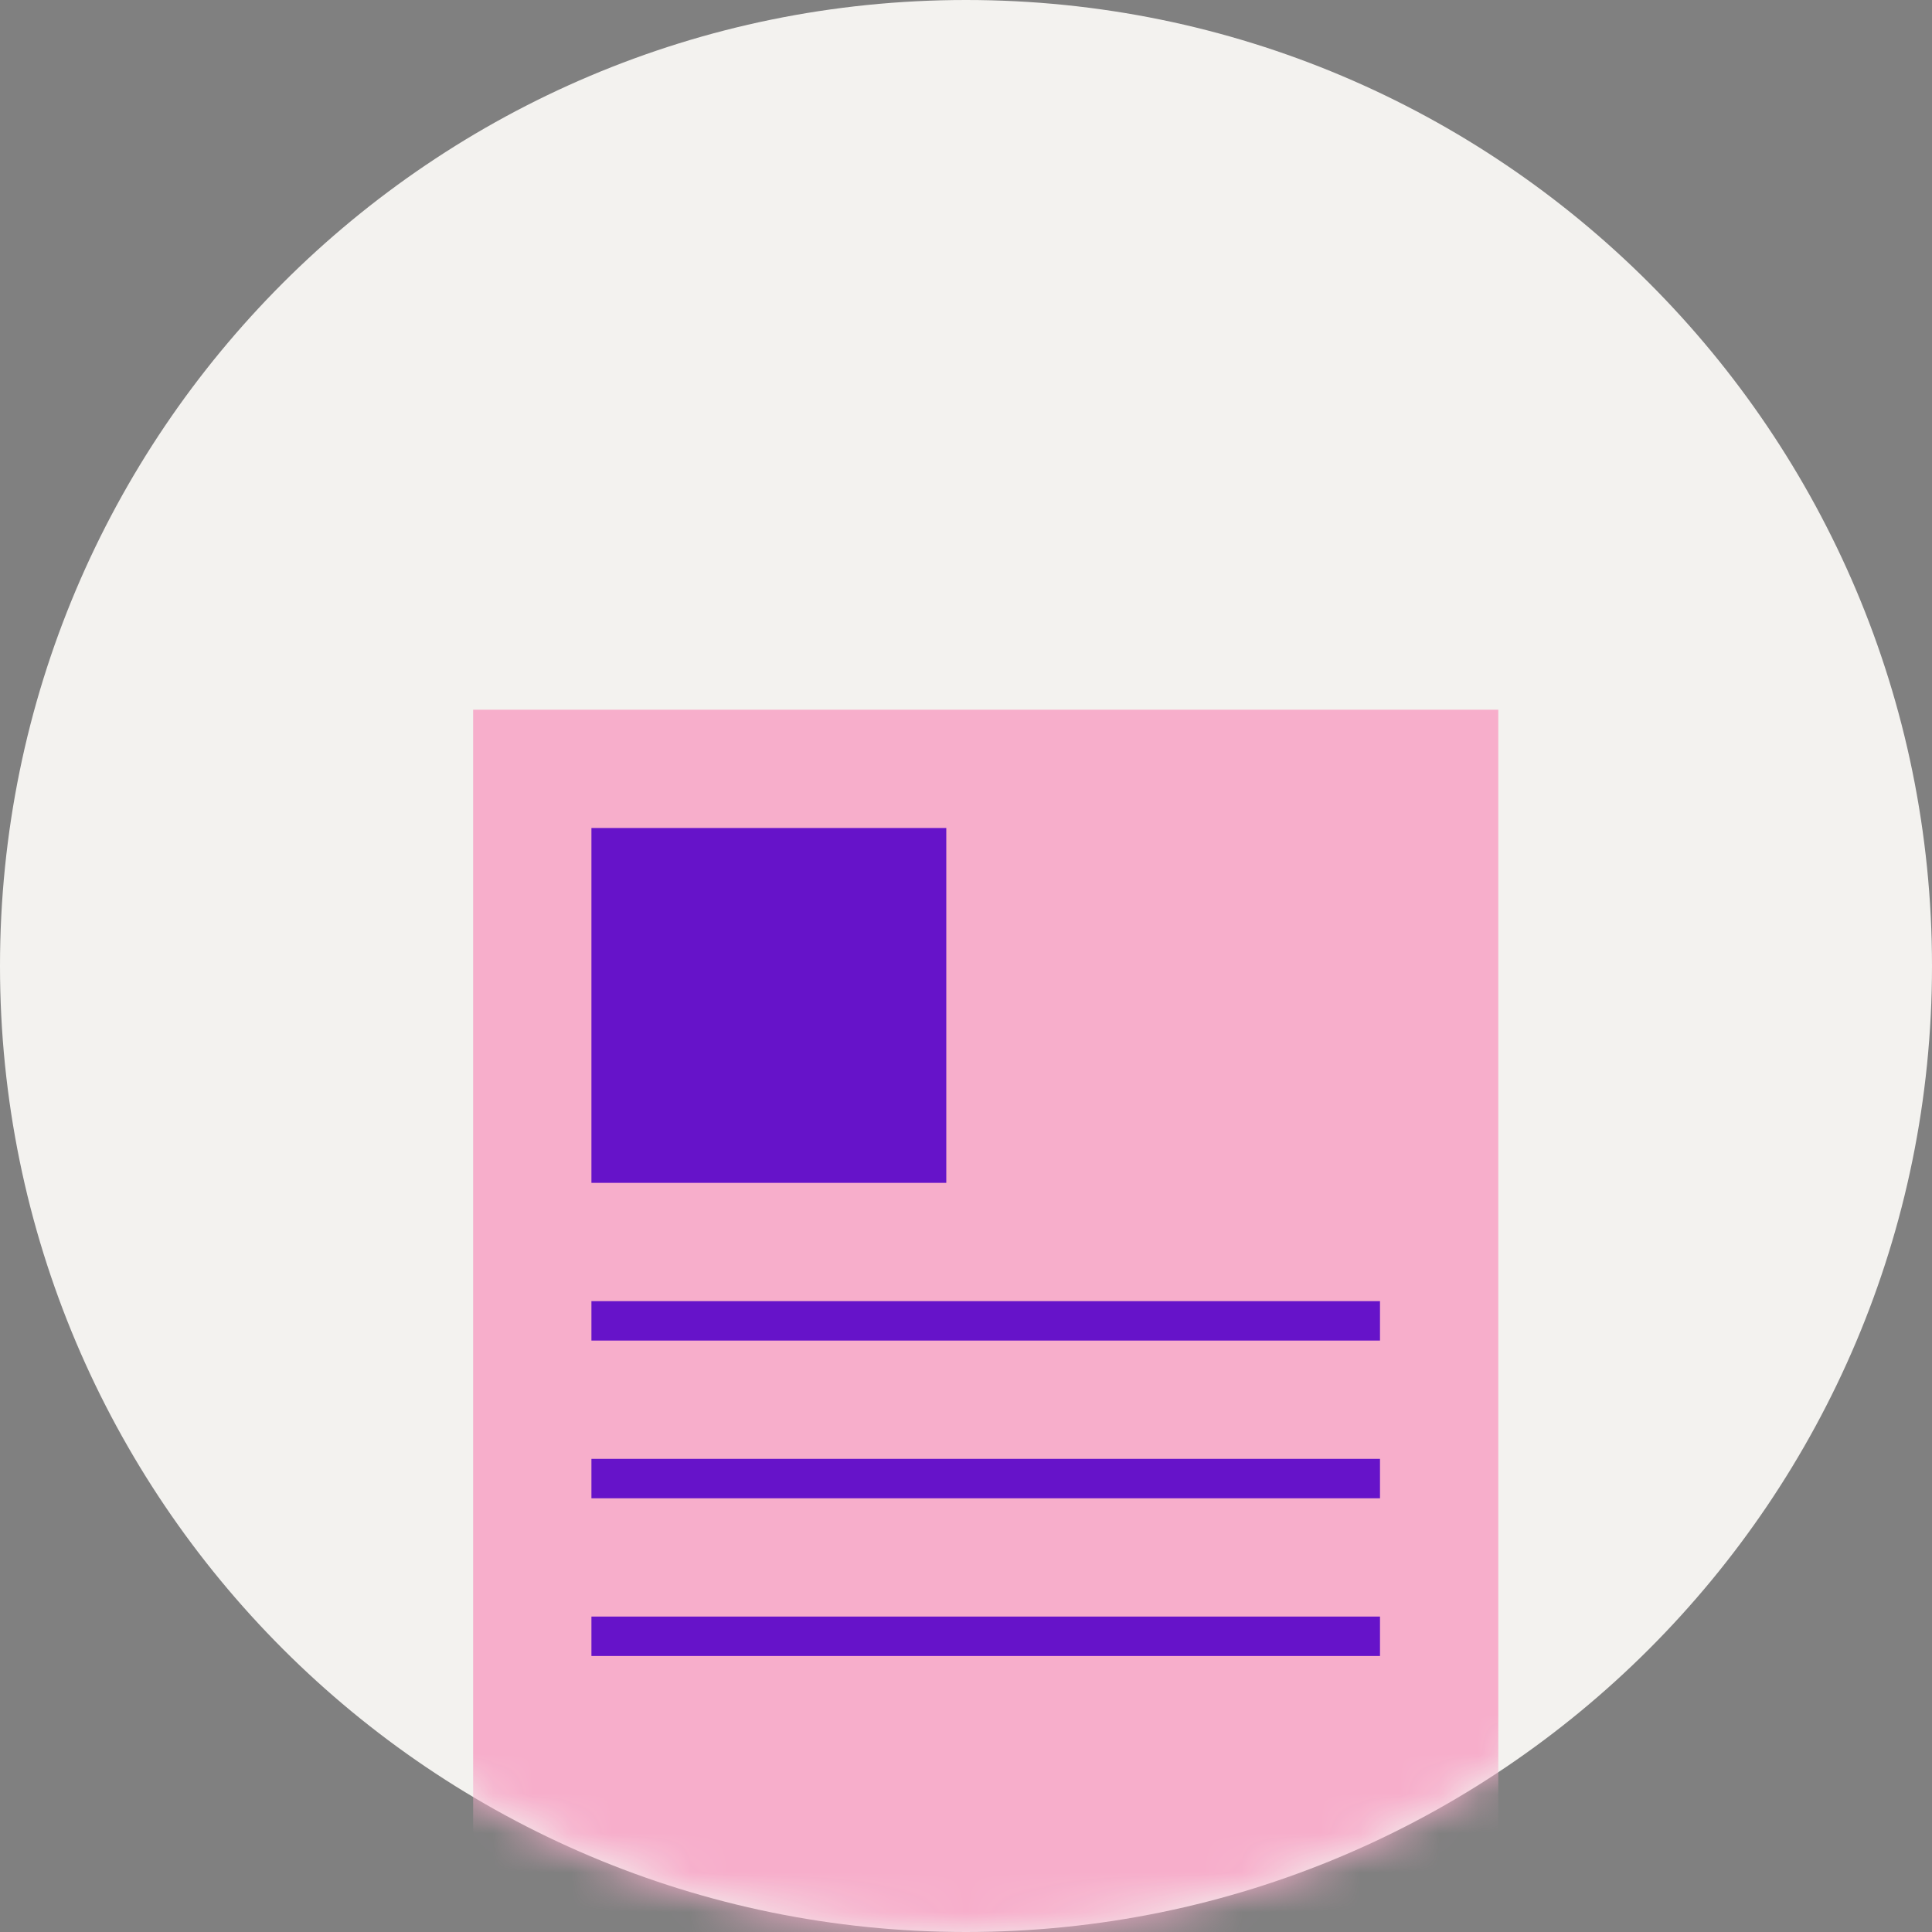
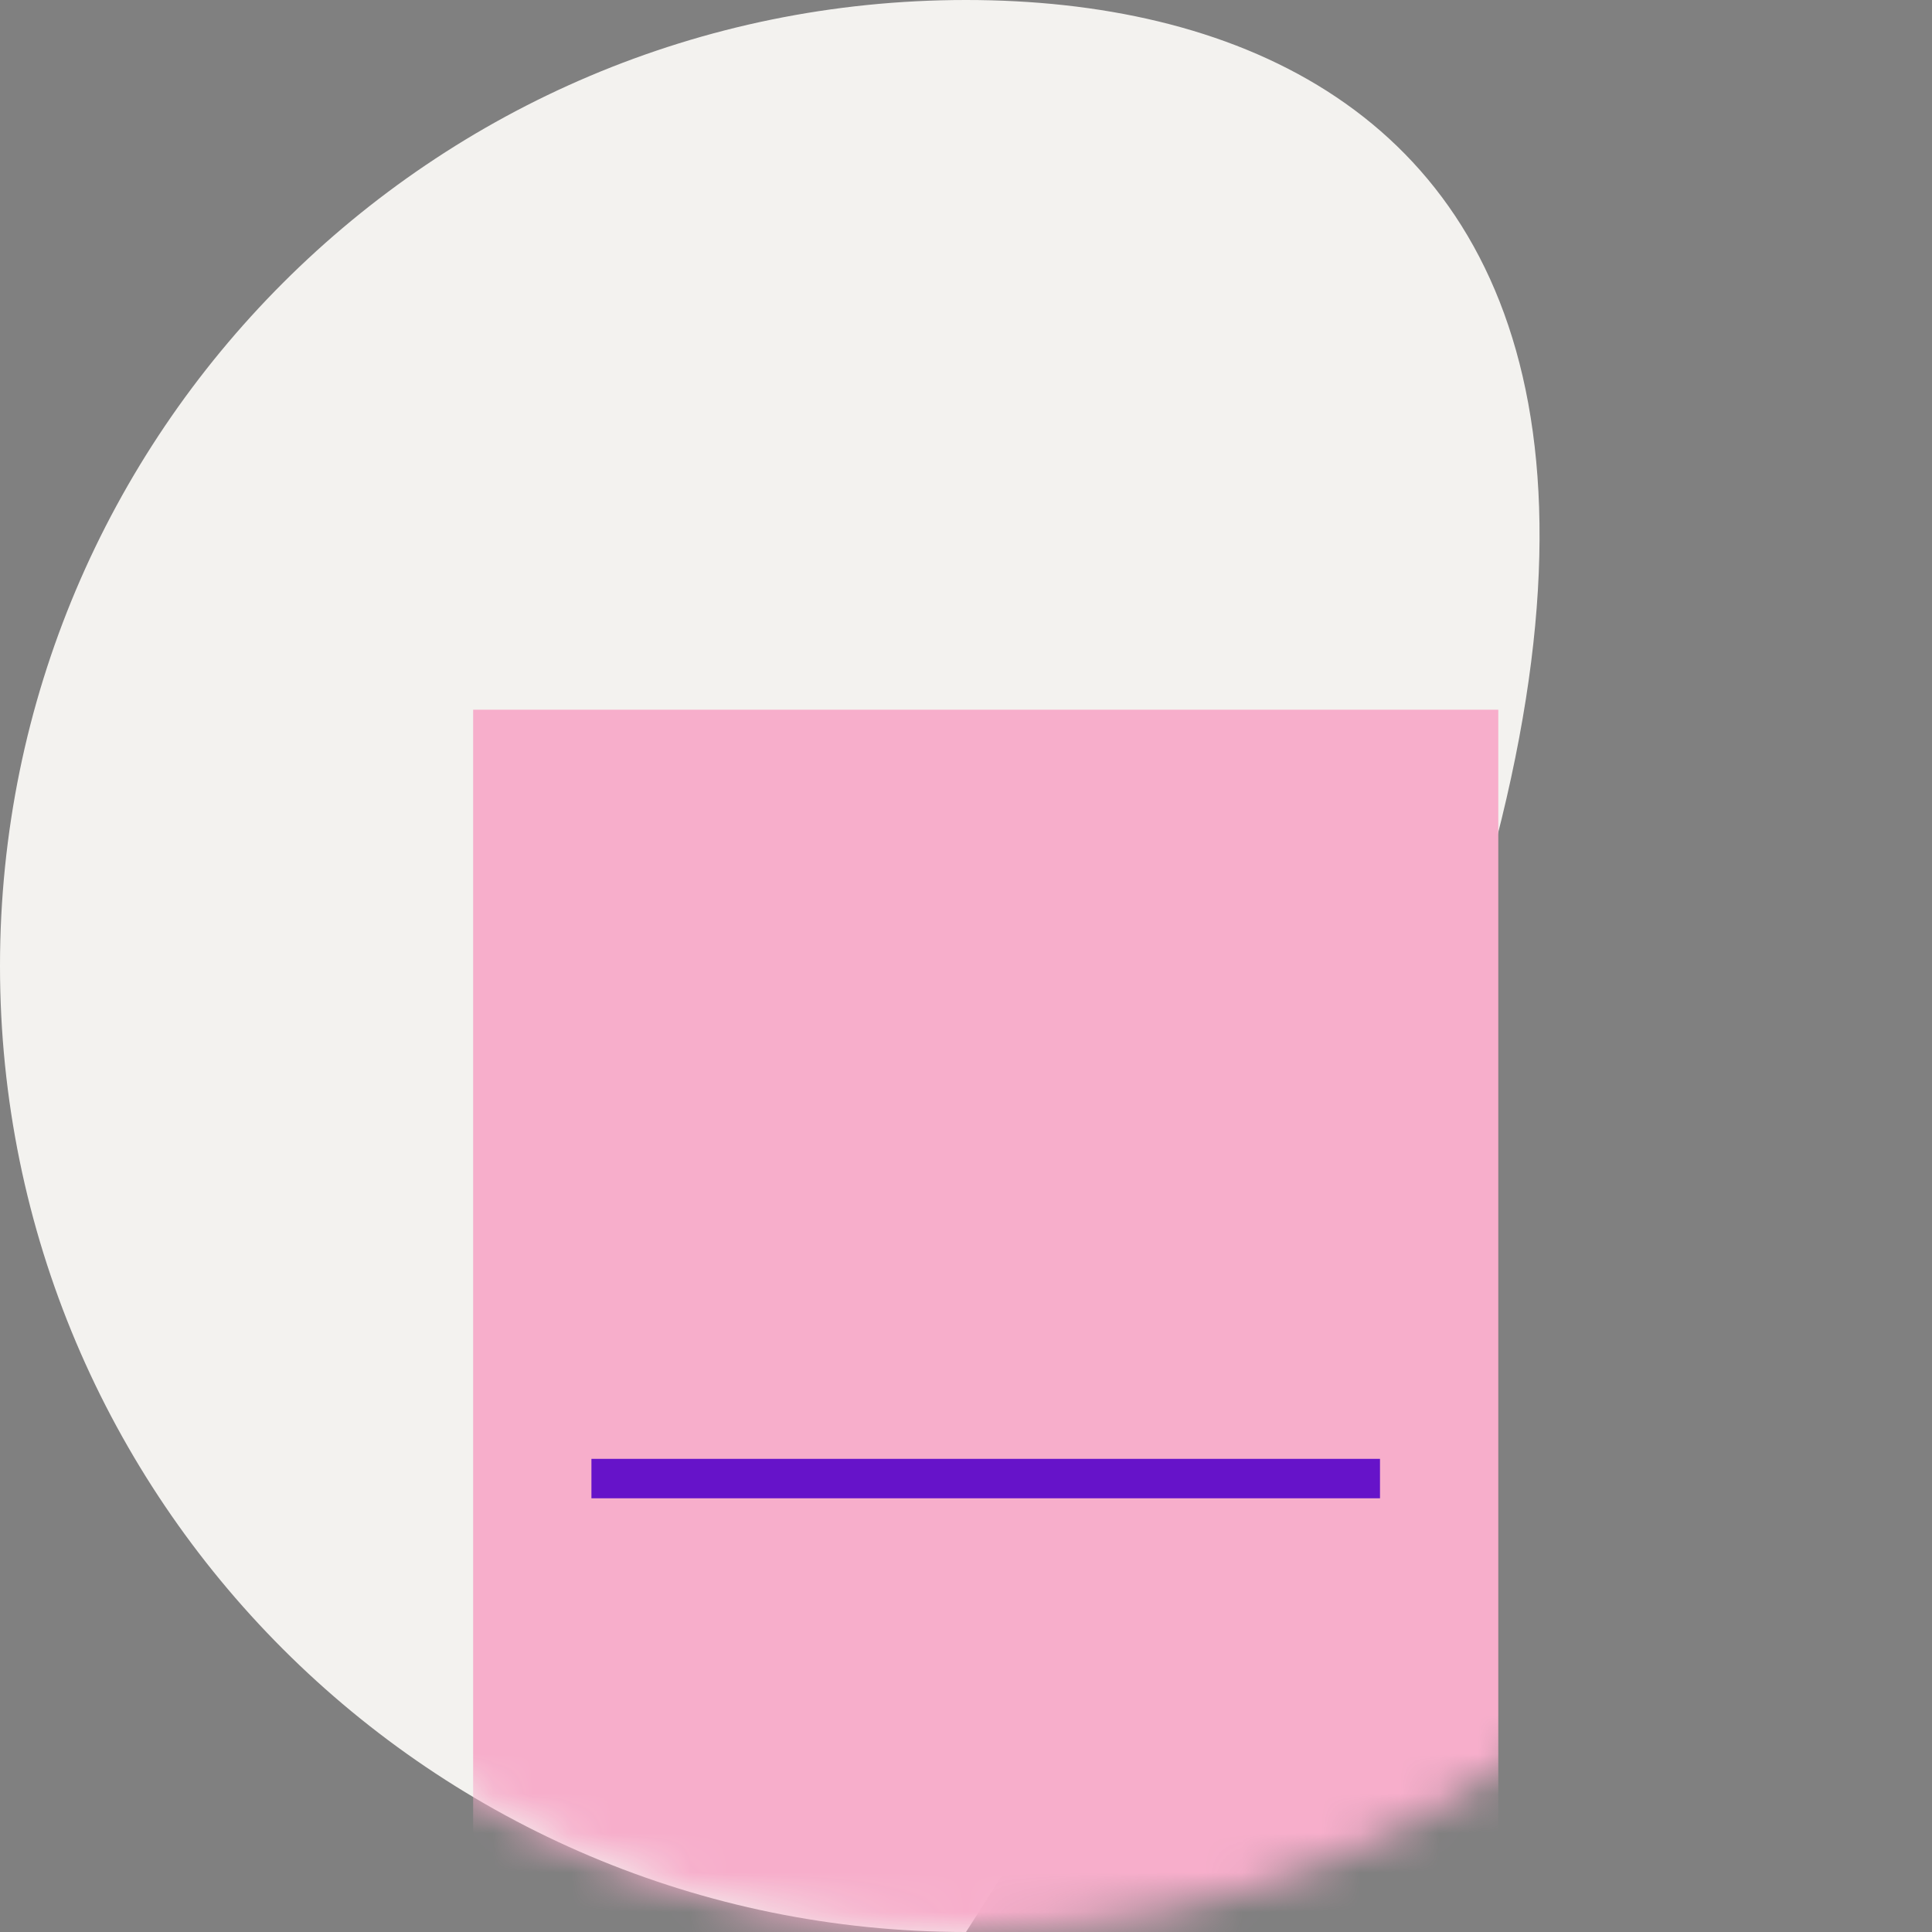
<svg xmlns="http://www.w3.org/2000/svg" width="49" height="49" viewBox="0 0 49 49" fill="none">
  <rect x="0" y="0" width="49" height="49" fill="#808080" stroke="none" />
-   <path d="M24.5 49C38.031 49 49 38.031 49 24.5C49 10.969 38.031 0 24.5 0C10.969 0 0 10.969 0 24.5C0 38.031 10.969 49 24.5 49Z" fill="#F3F2EF" />
+   <path d="M24.5 49C49 10.969 38.031 0 24.5 0C10.969 0 0 10.969 0 24.5C0 38.031 10.969 49 24.5 49Z" fill="#F3F2EF" />
  <mask id="mask0" mask-type="alpha" maskUnits="userSpaceOnUse" x="0" y="0" width="49" height="49">
    <path d="M24.5 49C38.031 49 49 38.031 49 24.5C49 10.969 38.031 0 24.5 0C10.969 0 0 10.969 0 24.5C0 38.031 10.969 49 24.5 49Z" fill="white" />
  </mask>
  <g mask="url(#mask0)">
    <rect x="12" y="18" width="26" height="35" fill="#F7AECB" />
-     <rect x="15" y="21" width="9" height="9" fill="#6613C9" />
-     <rect x="15" y="33" width="20" height="1" fill="#6613C9" />
    <rect x="15" y="37" width="20" height="1" fill="#6613C9" />
-     <rect x="15" y="41" width="20" height="1" fill="#6613C9" />
  </g>
</svg>